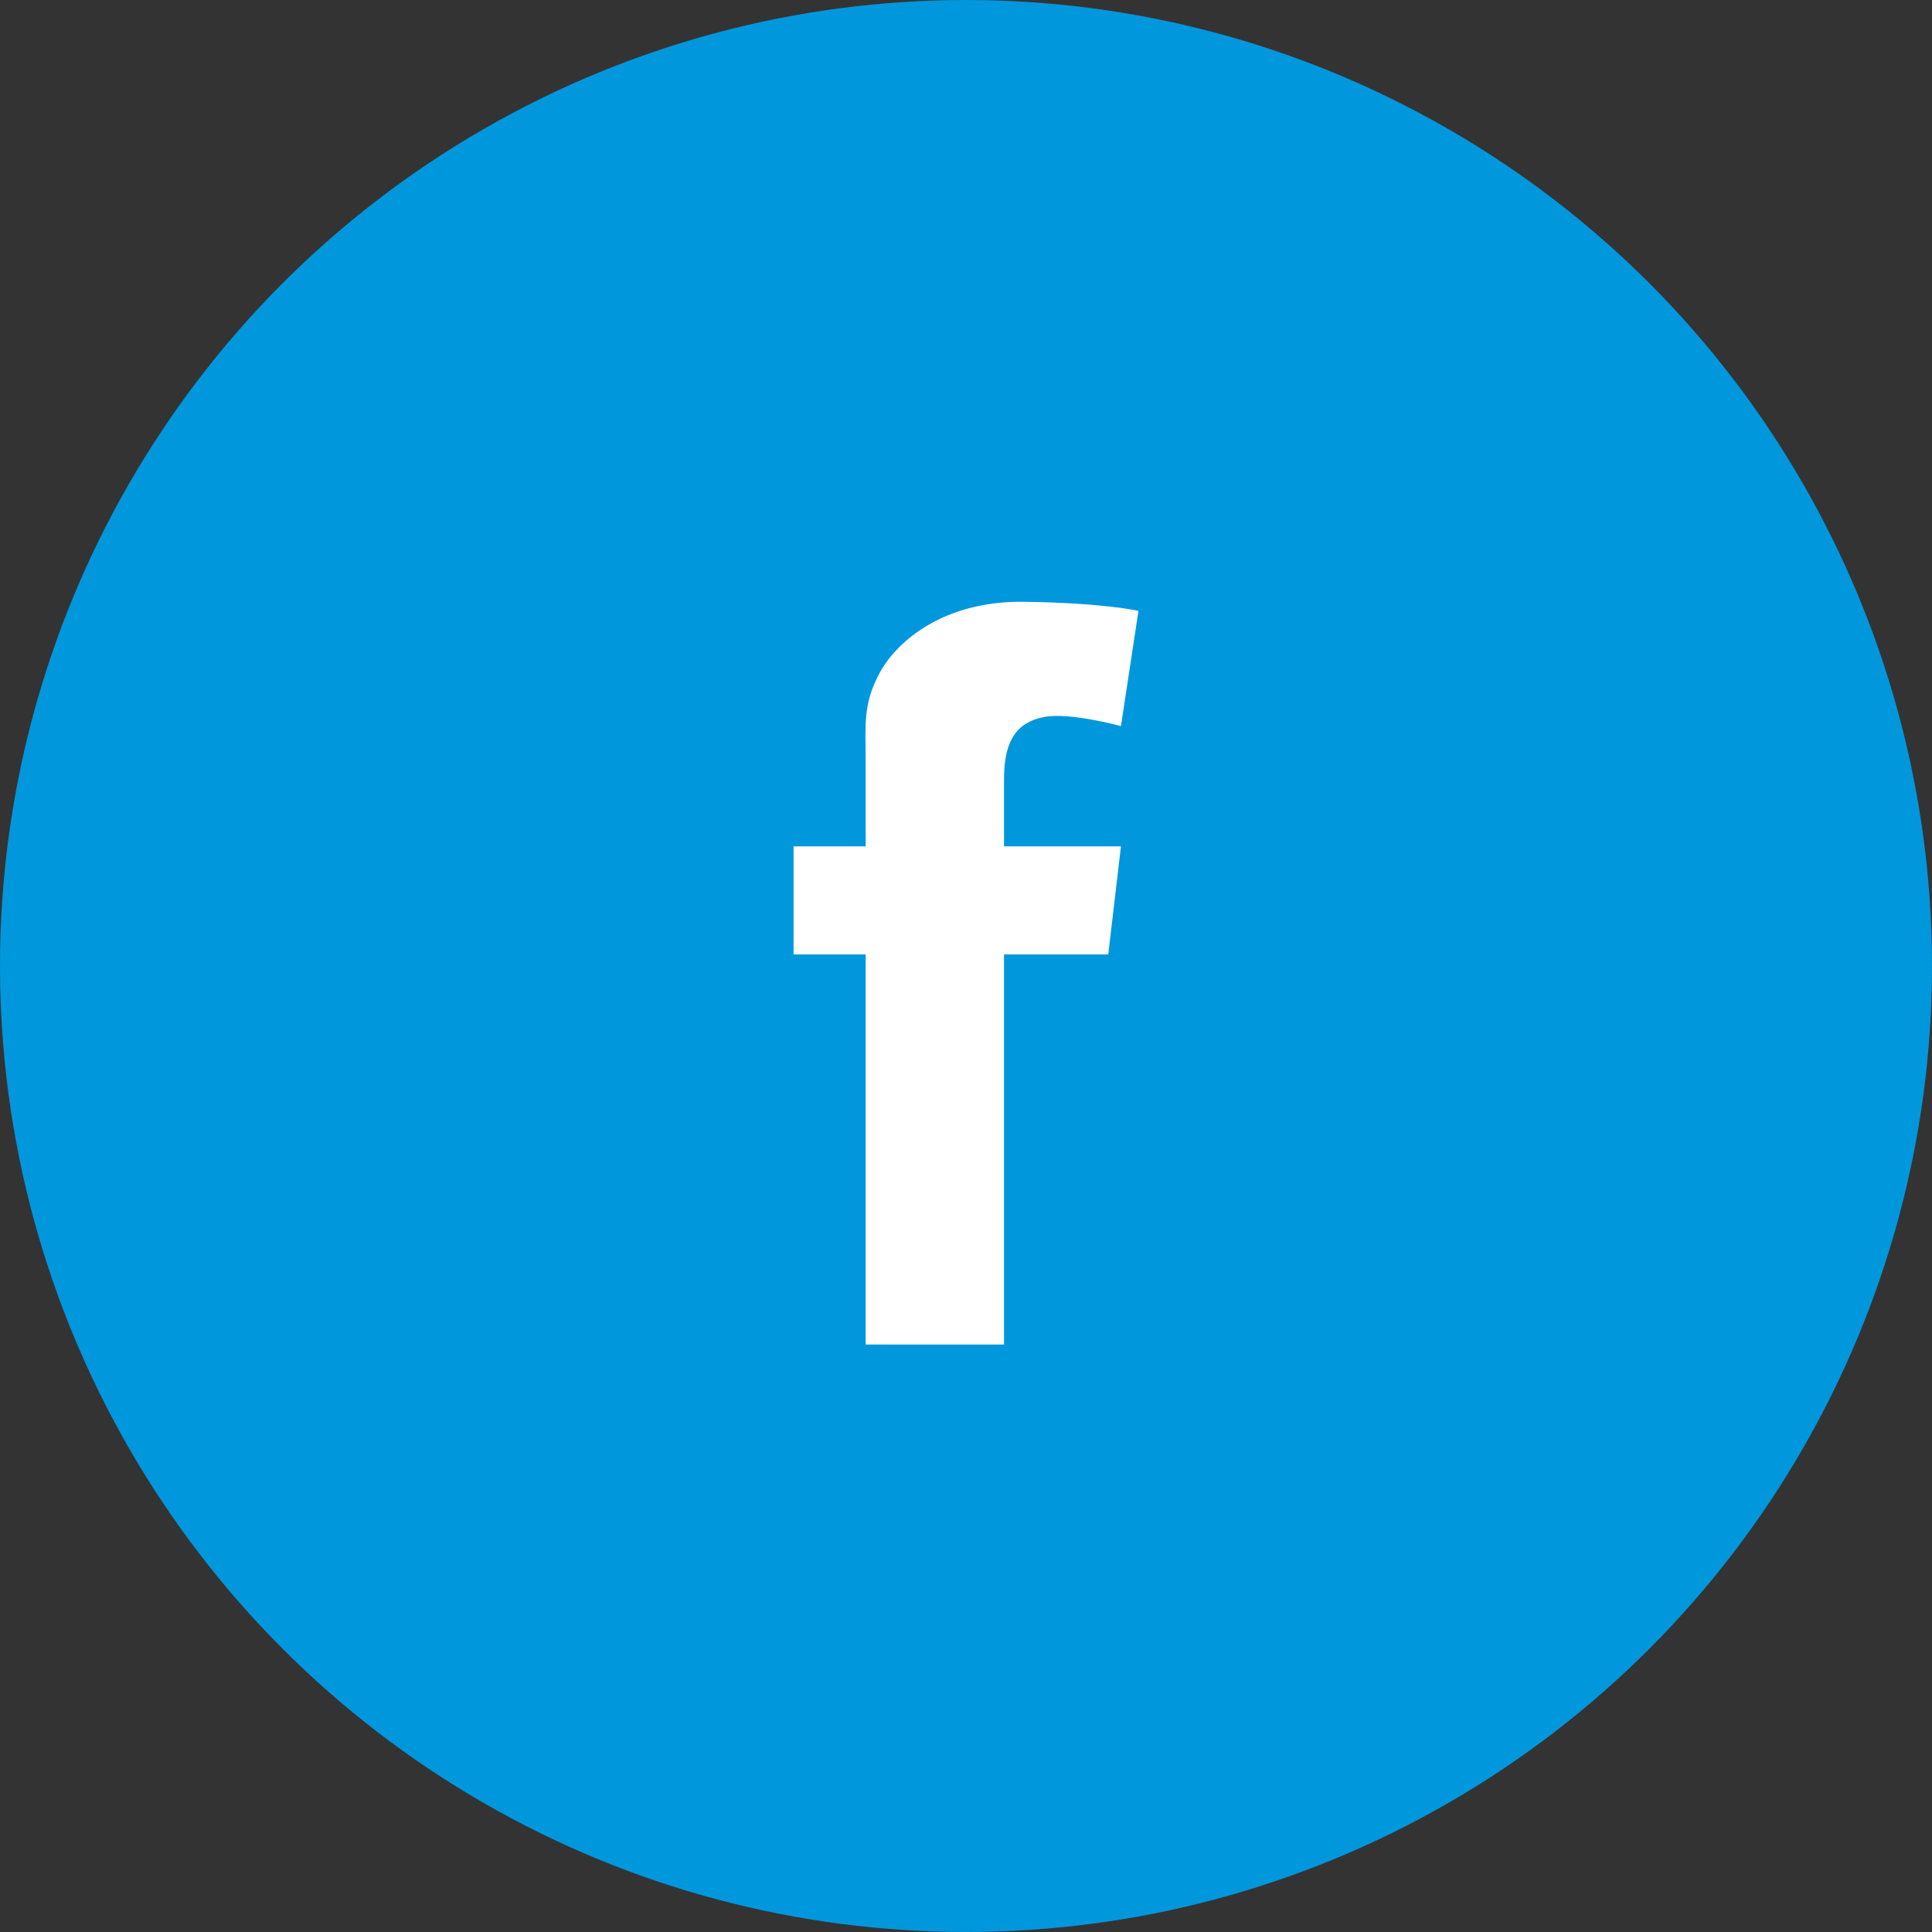
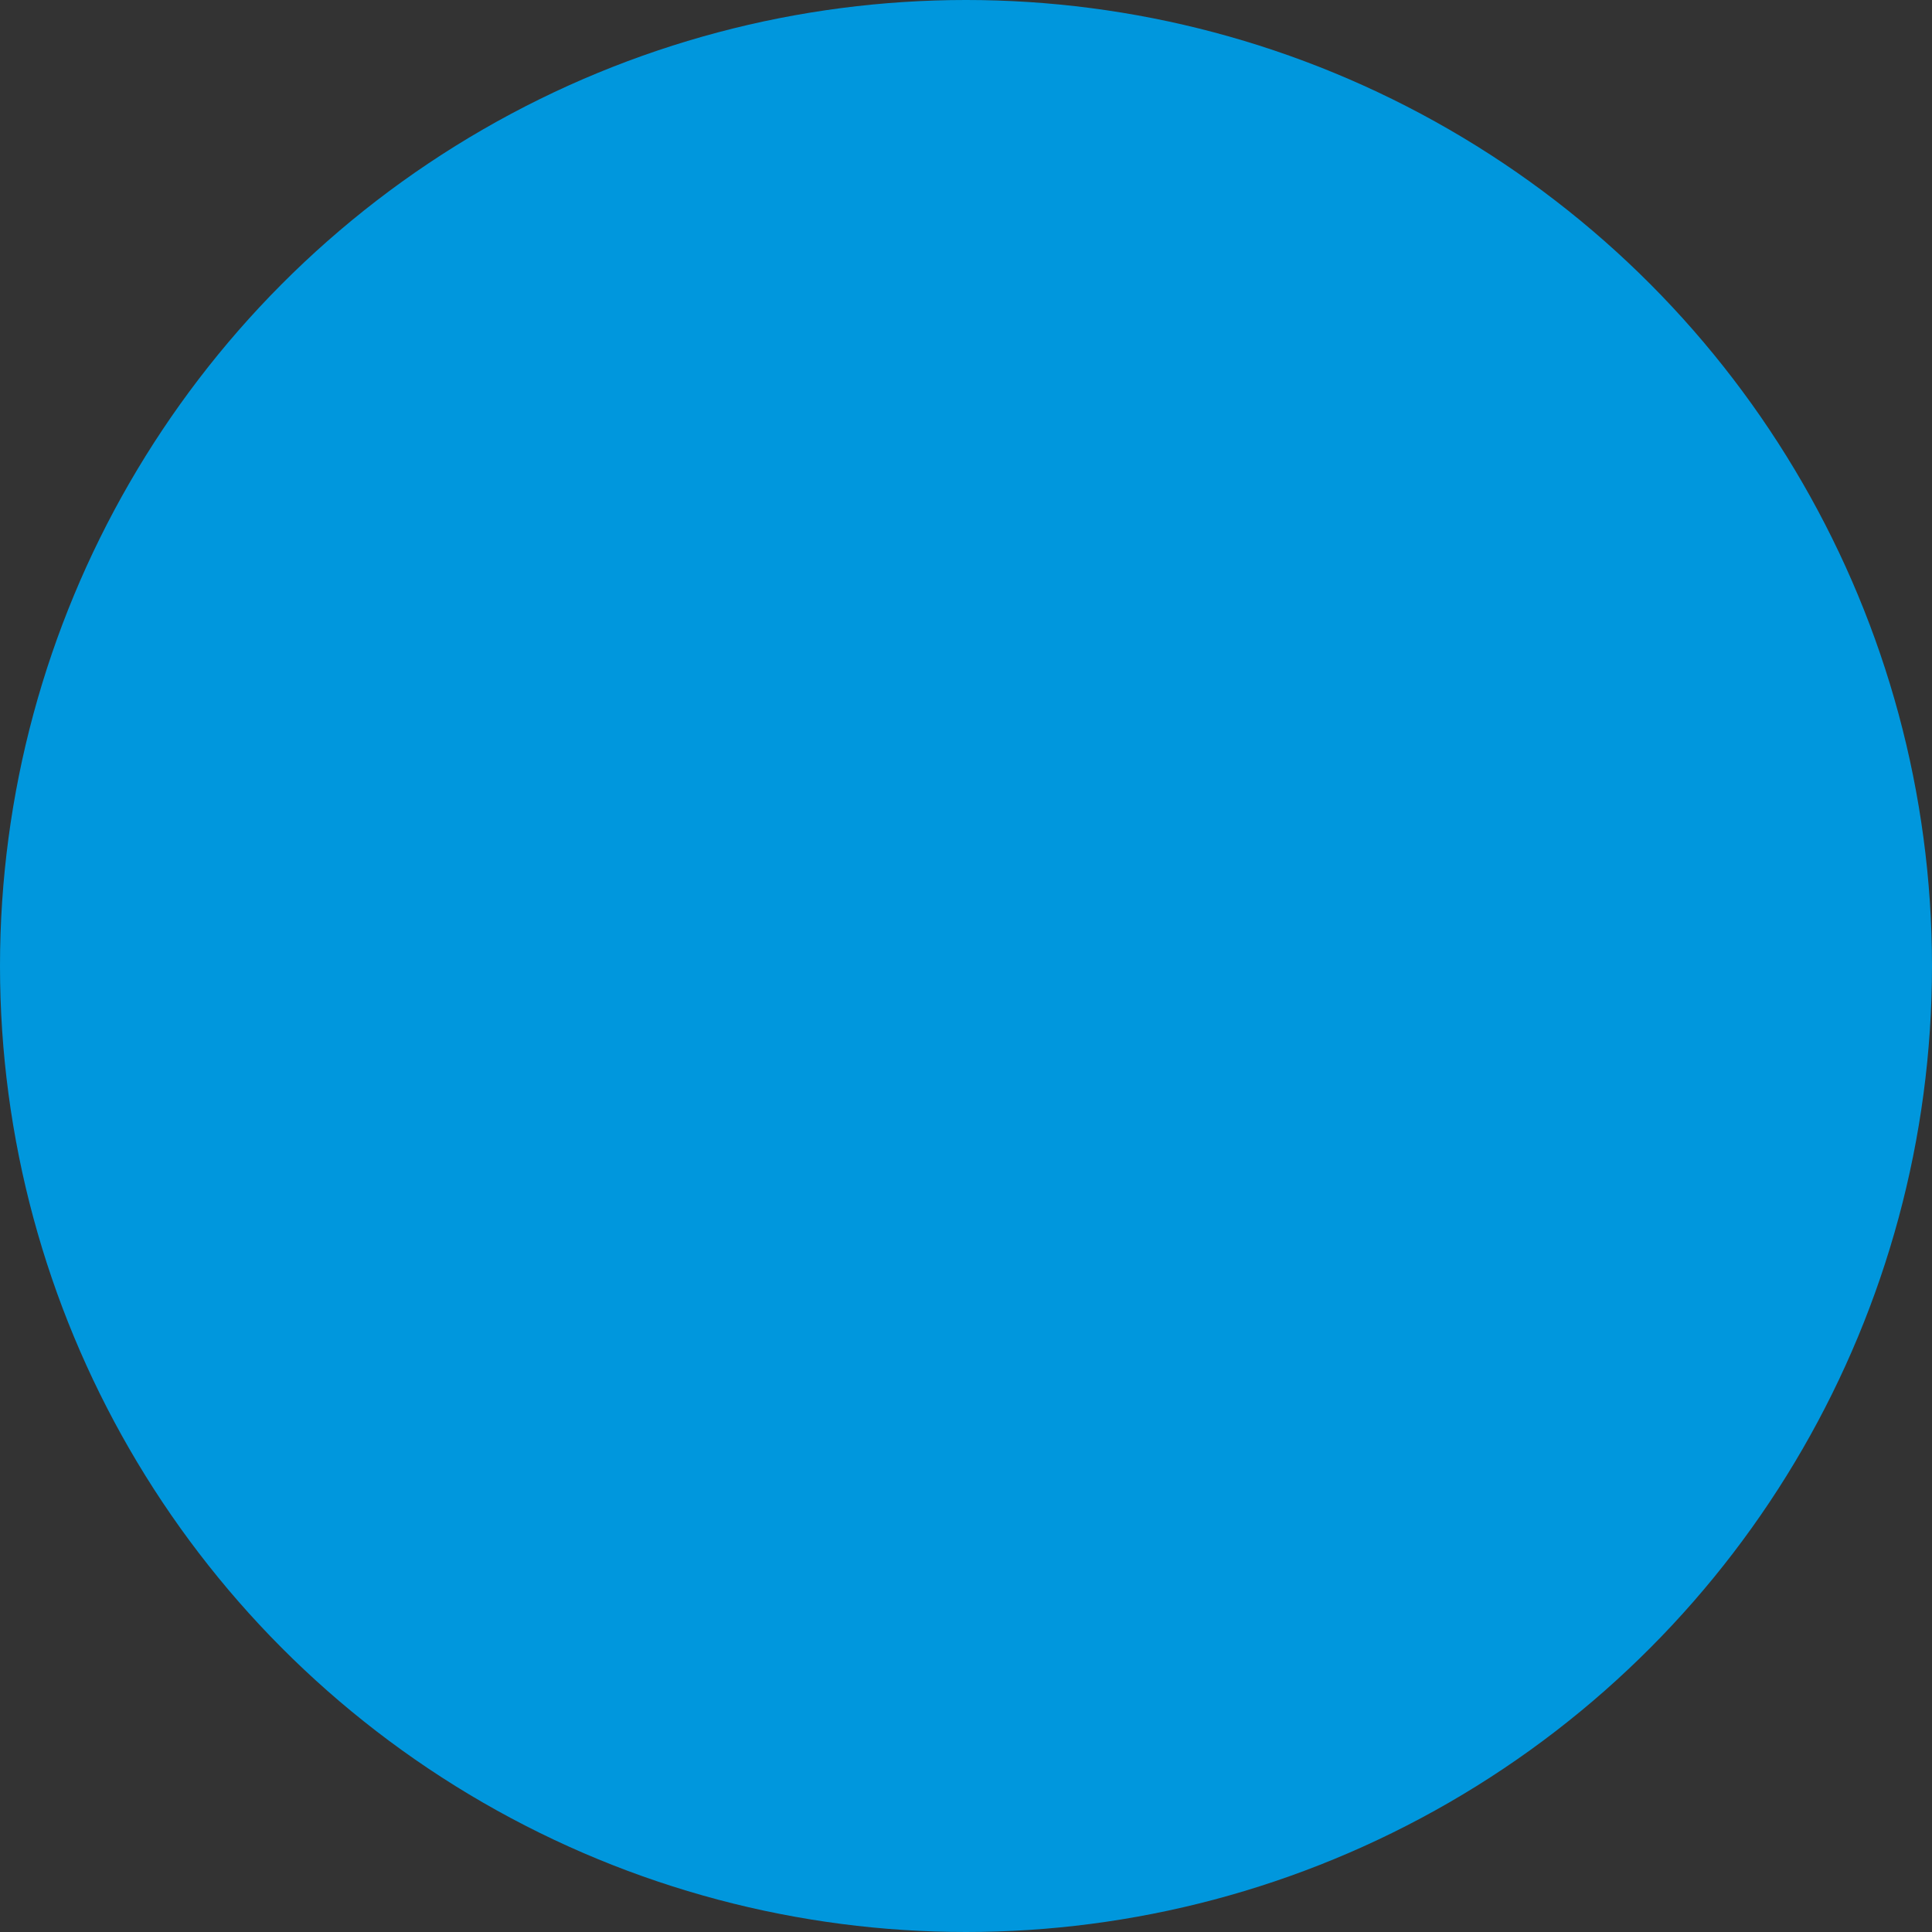
<svg xmlns="http://www.w3.org/2000/svg" width="60" height="60" viewBox="0 0 60 60" fill="none">
  <rect x="0" y="0" width="60" height="60" fill="#333333" stroke="none" />
  <circle cx="30" cy="30" r="30" fill="#0097DD" />
  <g clip-path="url(#clip0_2113_1447)">
    <g clip-path="url(#clip1_2113_1447)">
-       <path d="M31.181 24.181C31.181 24.418 31.181 25.189 31.181 26.284H34.812L34.418 29.641H31.181C31.181 34.818 31.181 41.755 31.181 41.755H26.884C26.884 41.755 26.884 34.91 26.884 29.641H24.645V26.284H26.884C26.884 24.953 26.884 24.006 26.884 23.742C26.884 22.487 26.792 21.891 27.307 20.918C27.822 19.945 29.274 18.659 31.785 18.689C34.297 18.722 35.356 18.972 35.356 18.972L34.812 22.55C34.812 22.55 33.208 22.11 32.421 22.267C31.634 22.424 31.181 22.926 31.181 24.181Z" fill="white" />
+       <path d="M31.181 24.181C31.181 24.418 31.181 25.189 31.181 26.284H34.812L34.418 29.641H31.181C31.181 34.818 31.181 41.755 31.181 41.755H26.884C26.884 41.755 26.884 34.91 26.884 29.641H24.645V26.284C26.884 24.953 26.884 24.006 26.884 23.742C26.884 22.487 26.792 21.891 27.307 20.918C27.822 19.945 29.274 18.659 31.785 18.689C34.297 18.722 35.356 18.972 35.356 18.972L34.812 22.55C34.812 22.55 33.208 22.11 32.421 22.267C31.634 22.424 31.181 22.926 31.181 24.181Z" fill="white" />
    </g>
  </g>
  <defs>
    <clipPath id="clip0_2113_1447">
-       <rect width="24" height="24" fill="white" transform="translate(18 18)" />
-     </clipPath>
+       </clipPath>
    <clipPath id="clip1_2113_1447">
-       <rect width="22.286" height="23.111" fill="white" transform="translate(18.857 18.666)" />
-     </clipPath>
+       </clipPath>
  </defs>
</svg>